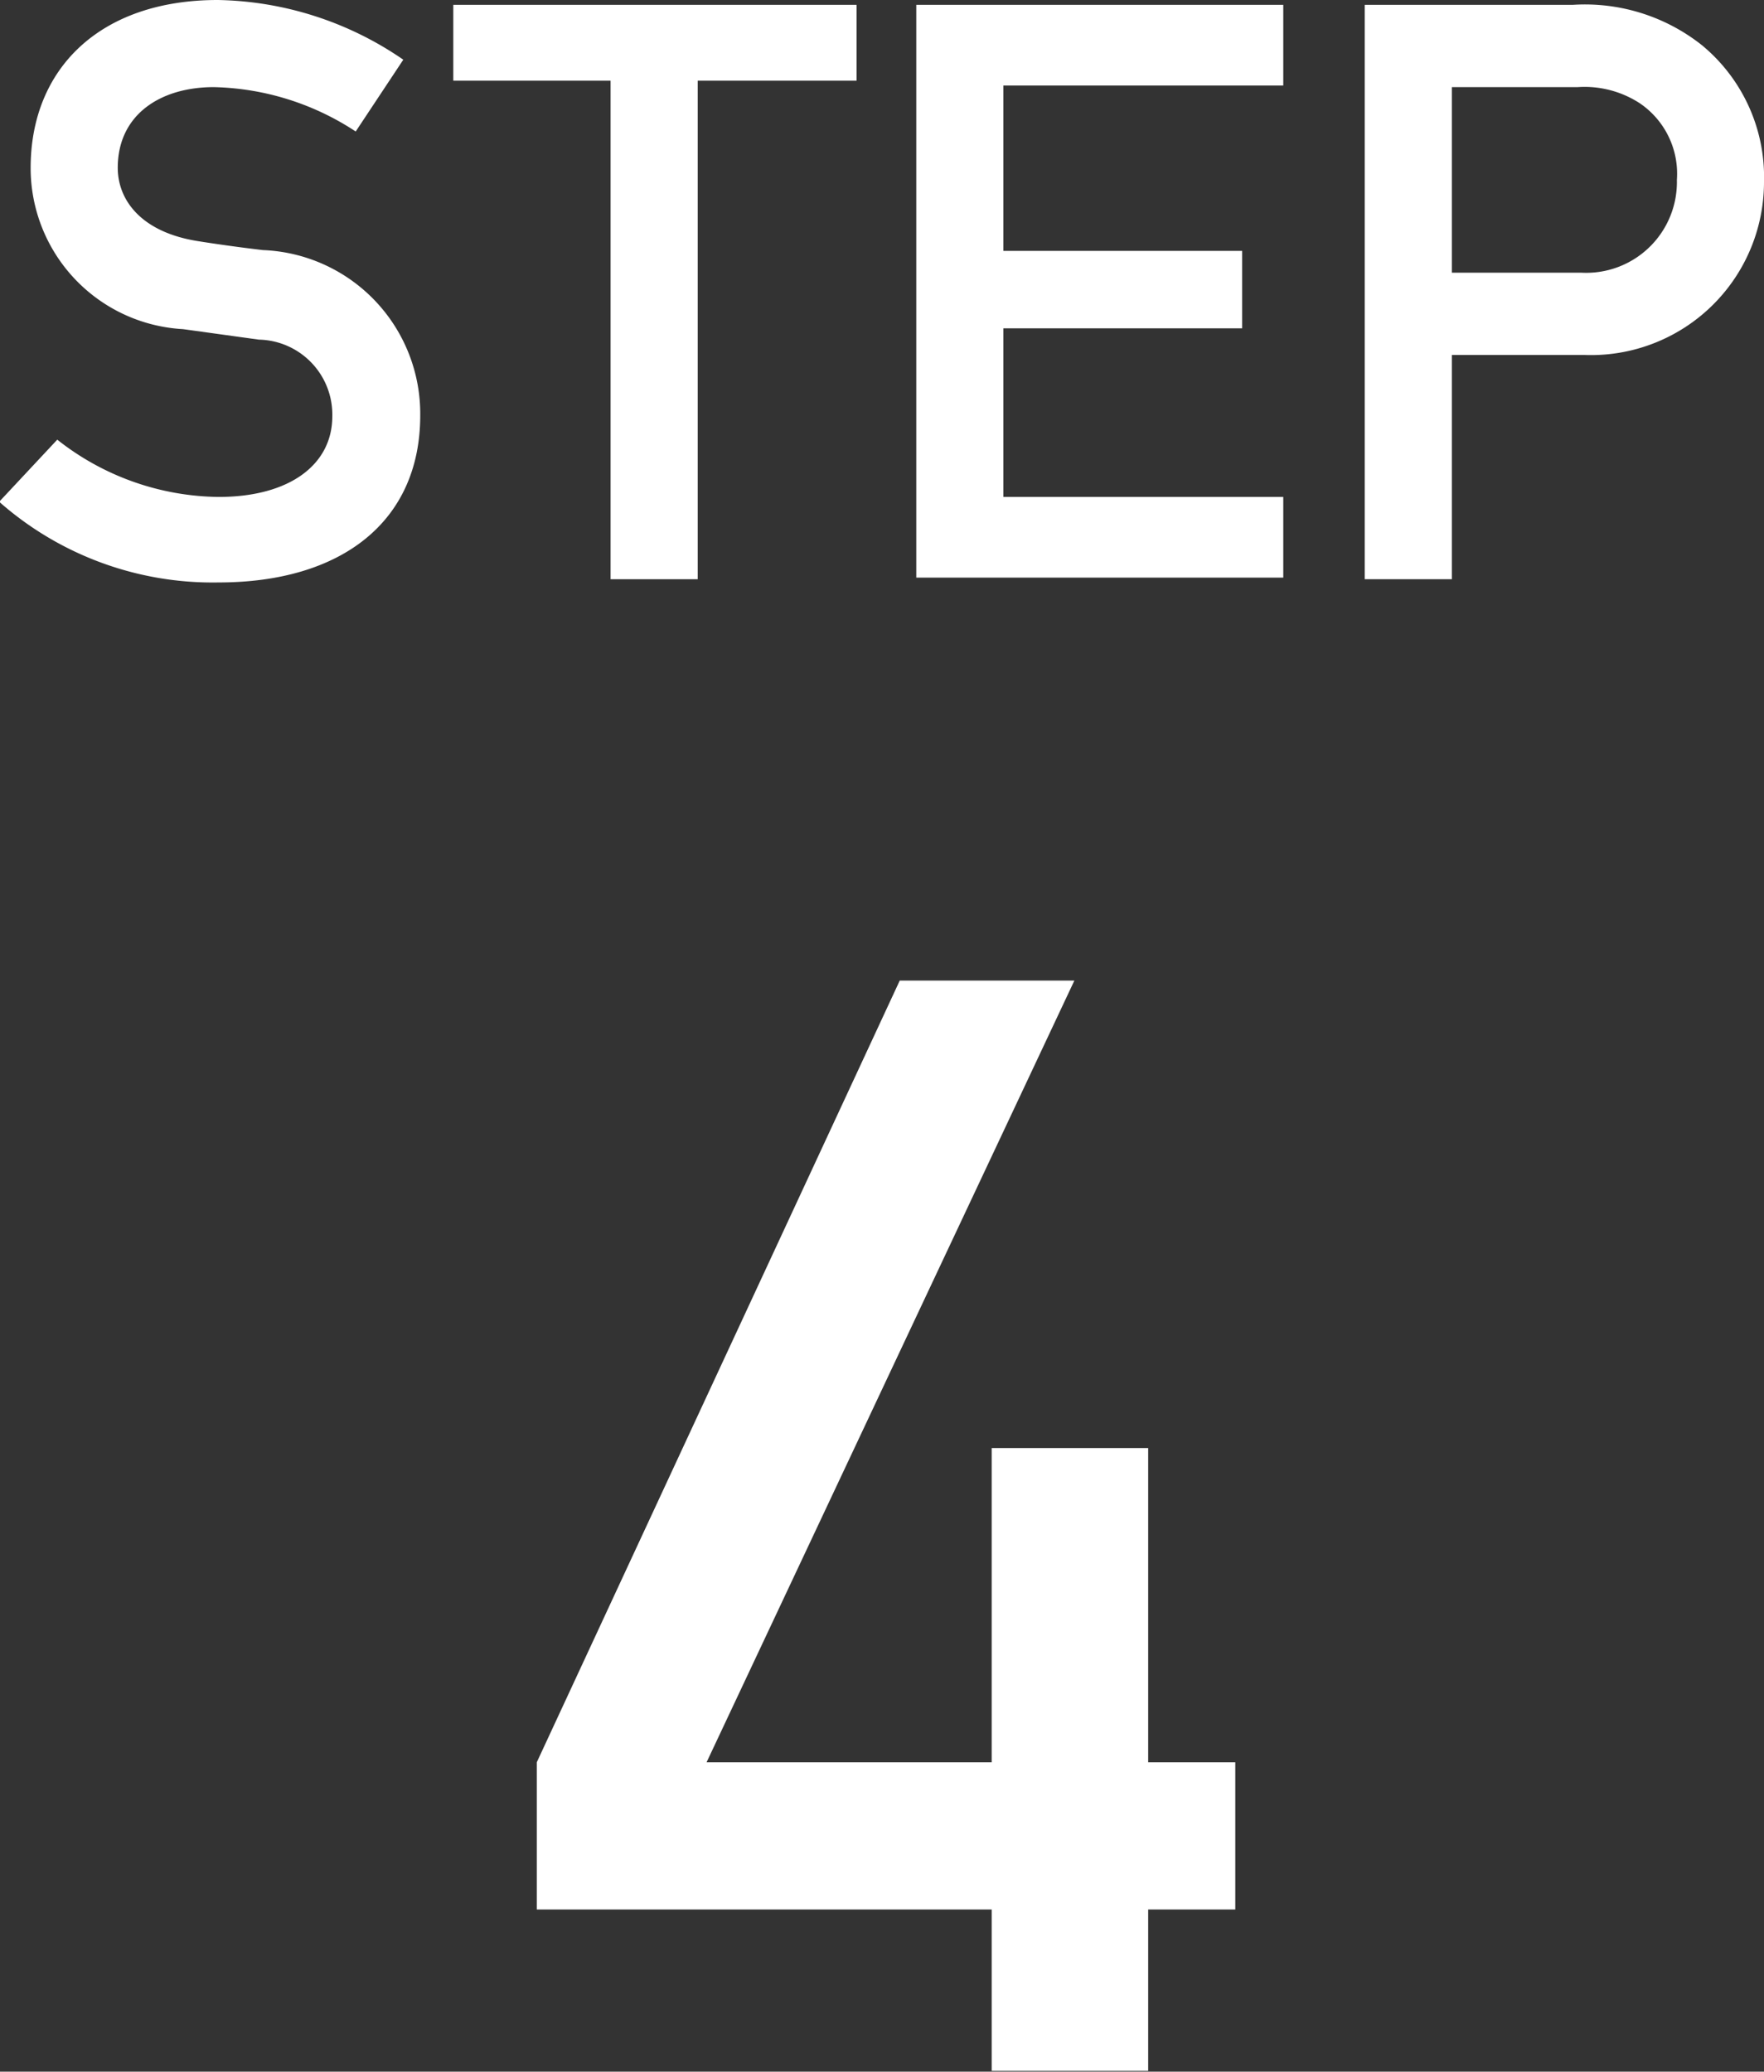
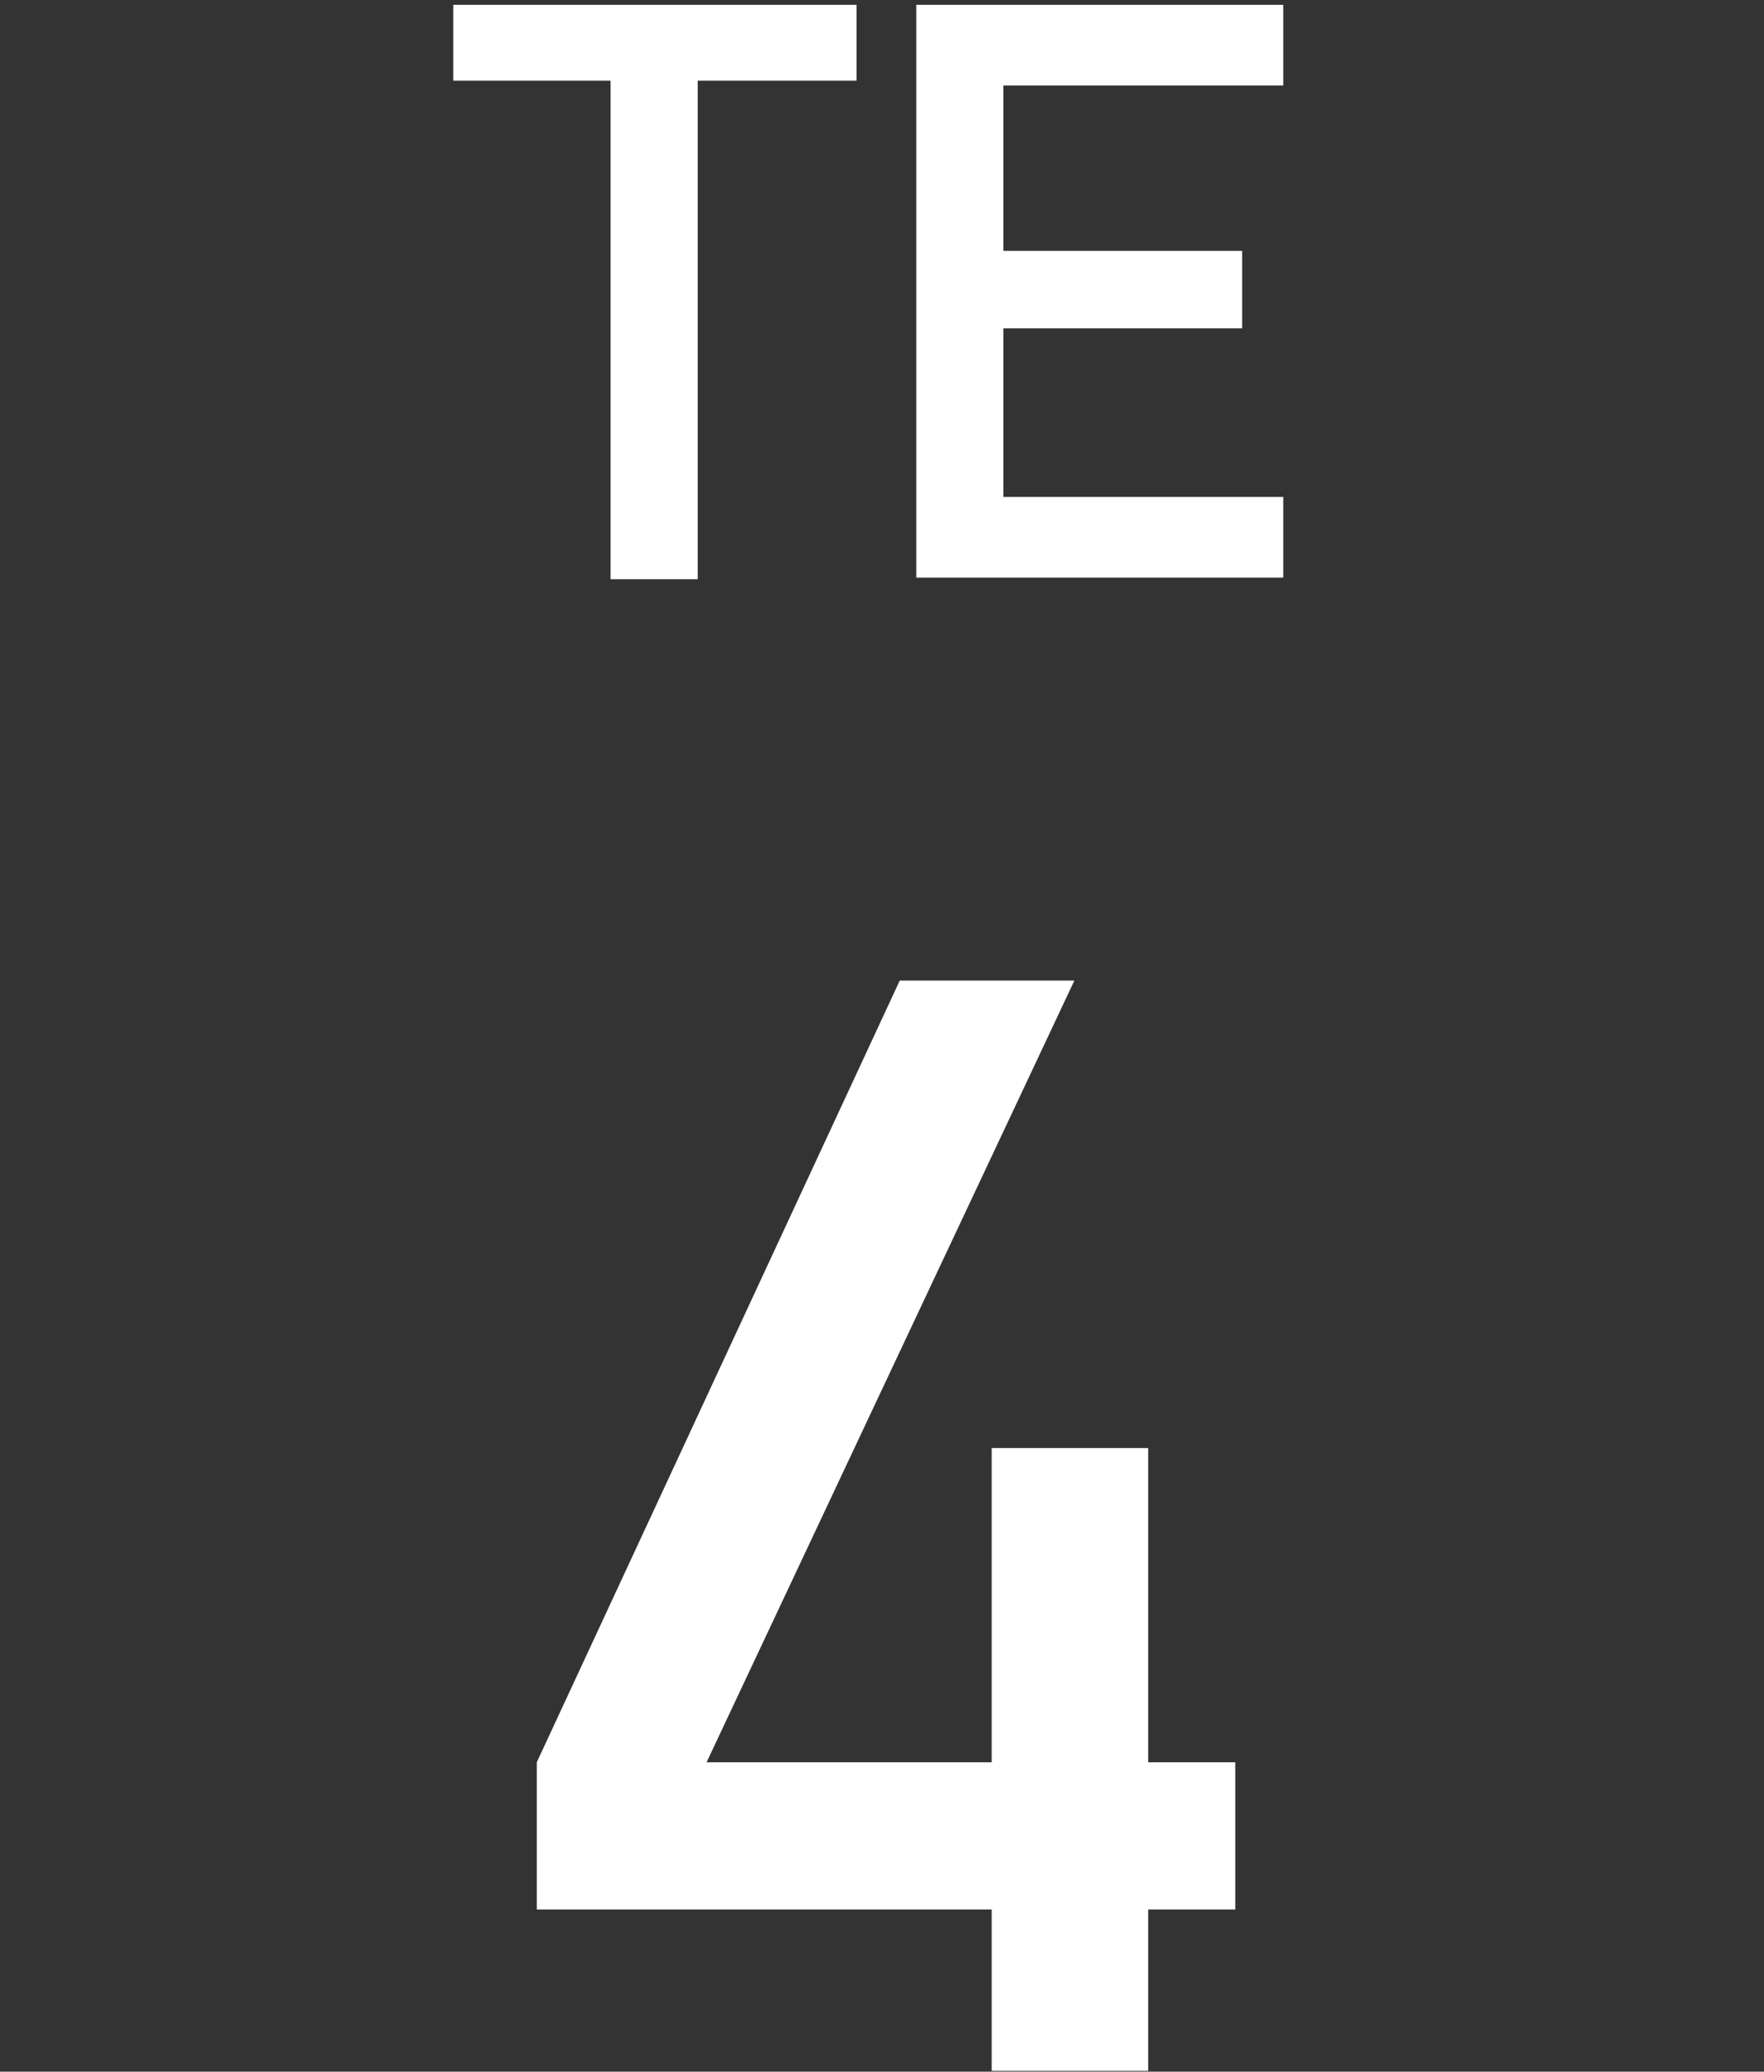
<svg xmlns="http://www.w3.org/2000/svg" viewBox="0 0 43.74 51.36">
  <rect x="0" y="0" width="43.74" height="51.36" fill="#333333" stroke="none" />
  <defs>
    <style>.cls-1{fill:#fff;}</style>
  </defs>
  <g id="レイヤー_2" data-name="レイヤー 2">
    <g id="icon">
-       <path class="cls-1" d="M1.42,10.9a6.56,6.56,0,0,0,4,1.42c1.76,0,2.82-.8,2.82-2A1.86,1.86,0,0,0,6.42,8.42L4.54,8.16a4,4,0,0,1-3.78-4C.76,1.72,2.46,0,5.4,0A8.35,8.35,0,0,1,10,1.48L8.82,3.26A6.65,6.65,0,0,0,5.3,2.16c-1.32,0-2.38.68-2.38,2,0,.8.58,1.6,2,1.82.38.06.92.14,1.6.22a4.06,4.06,0,0,1,3.9,4.1c0,2.62-1.94,4.14-5,4.14a8,8,0,0,1-5.44-2Z" />
      <path class="cls-1" d="M15.14,2h-3.9V.12h10V2H17.3V14.36H15.14Z" />
      <path class="cls-1" d="M22.72.12h9.1v2H24.88V6.22H30.8V8.14H24.88v4.18h6.94v2h-9.1Z" />
-       <path class="cls-1" d="M33.84.12H39a4.67,4.67,0,0,1,3.2,1,4.24,4.24,0,0,1,1.54,3.4A4.29,4.29,0,0,1,39.28,8.8H36v5.56H33.84ZM36,6.76h3.2a2.25,2.25,0,0,0,2.38-2.3,2.11,2.11,0,0,0-.92-1.9,2.51,2.51,0,0,0-1.54-.4H36Z" />
      <path class="cls-1" d="M13.31,43.69l9-19.38h4.33L17.52,43.69h7.07V35.9h3.88v7.79h2.16v3.65H28.47v4H24.59v-4H13.31Z" />
    </g>
  </g>
</svg>